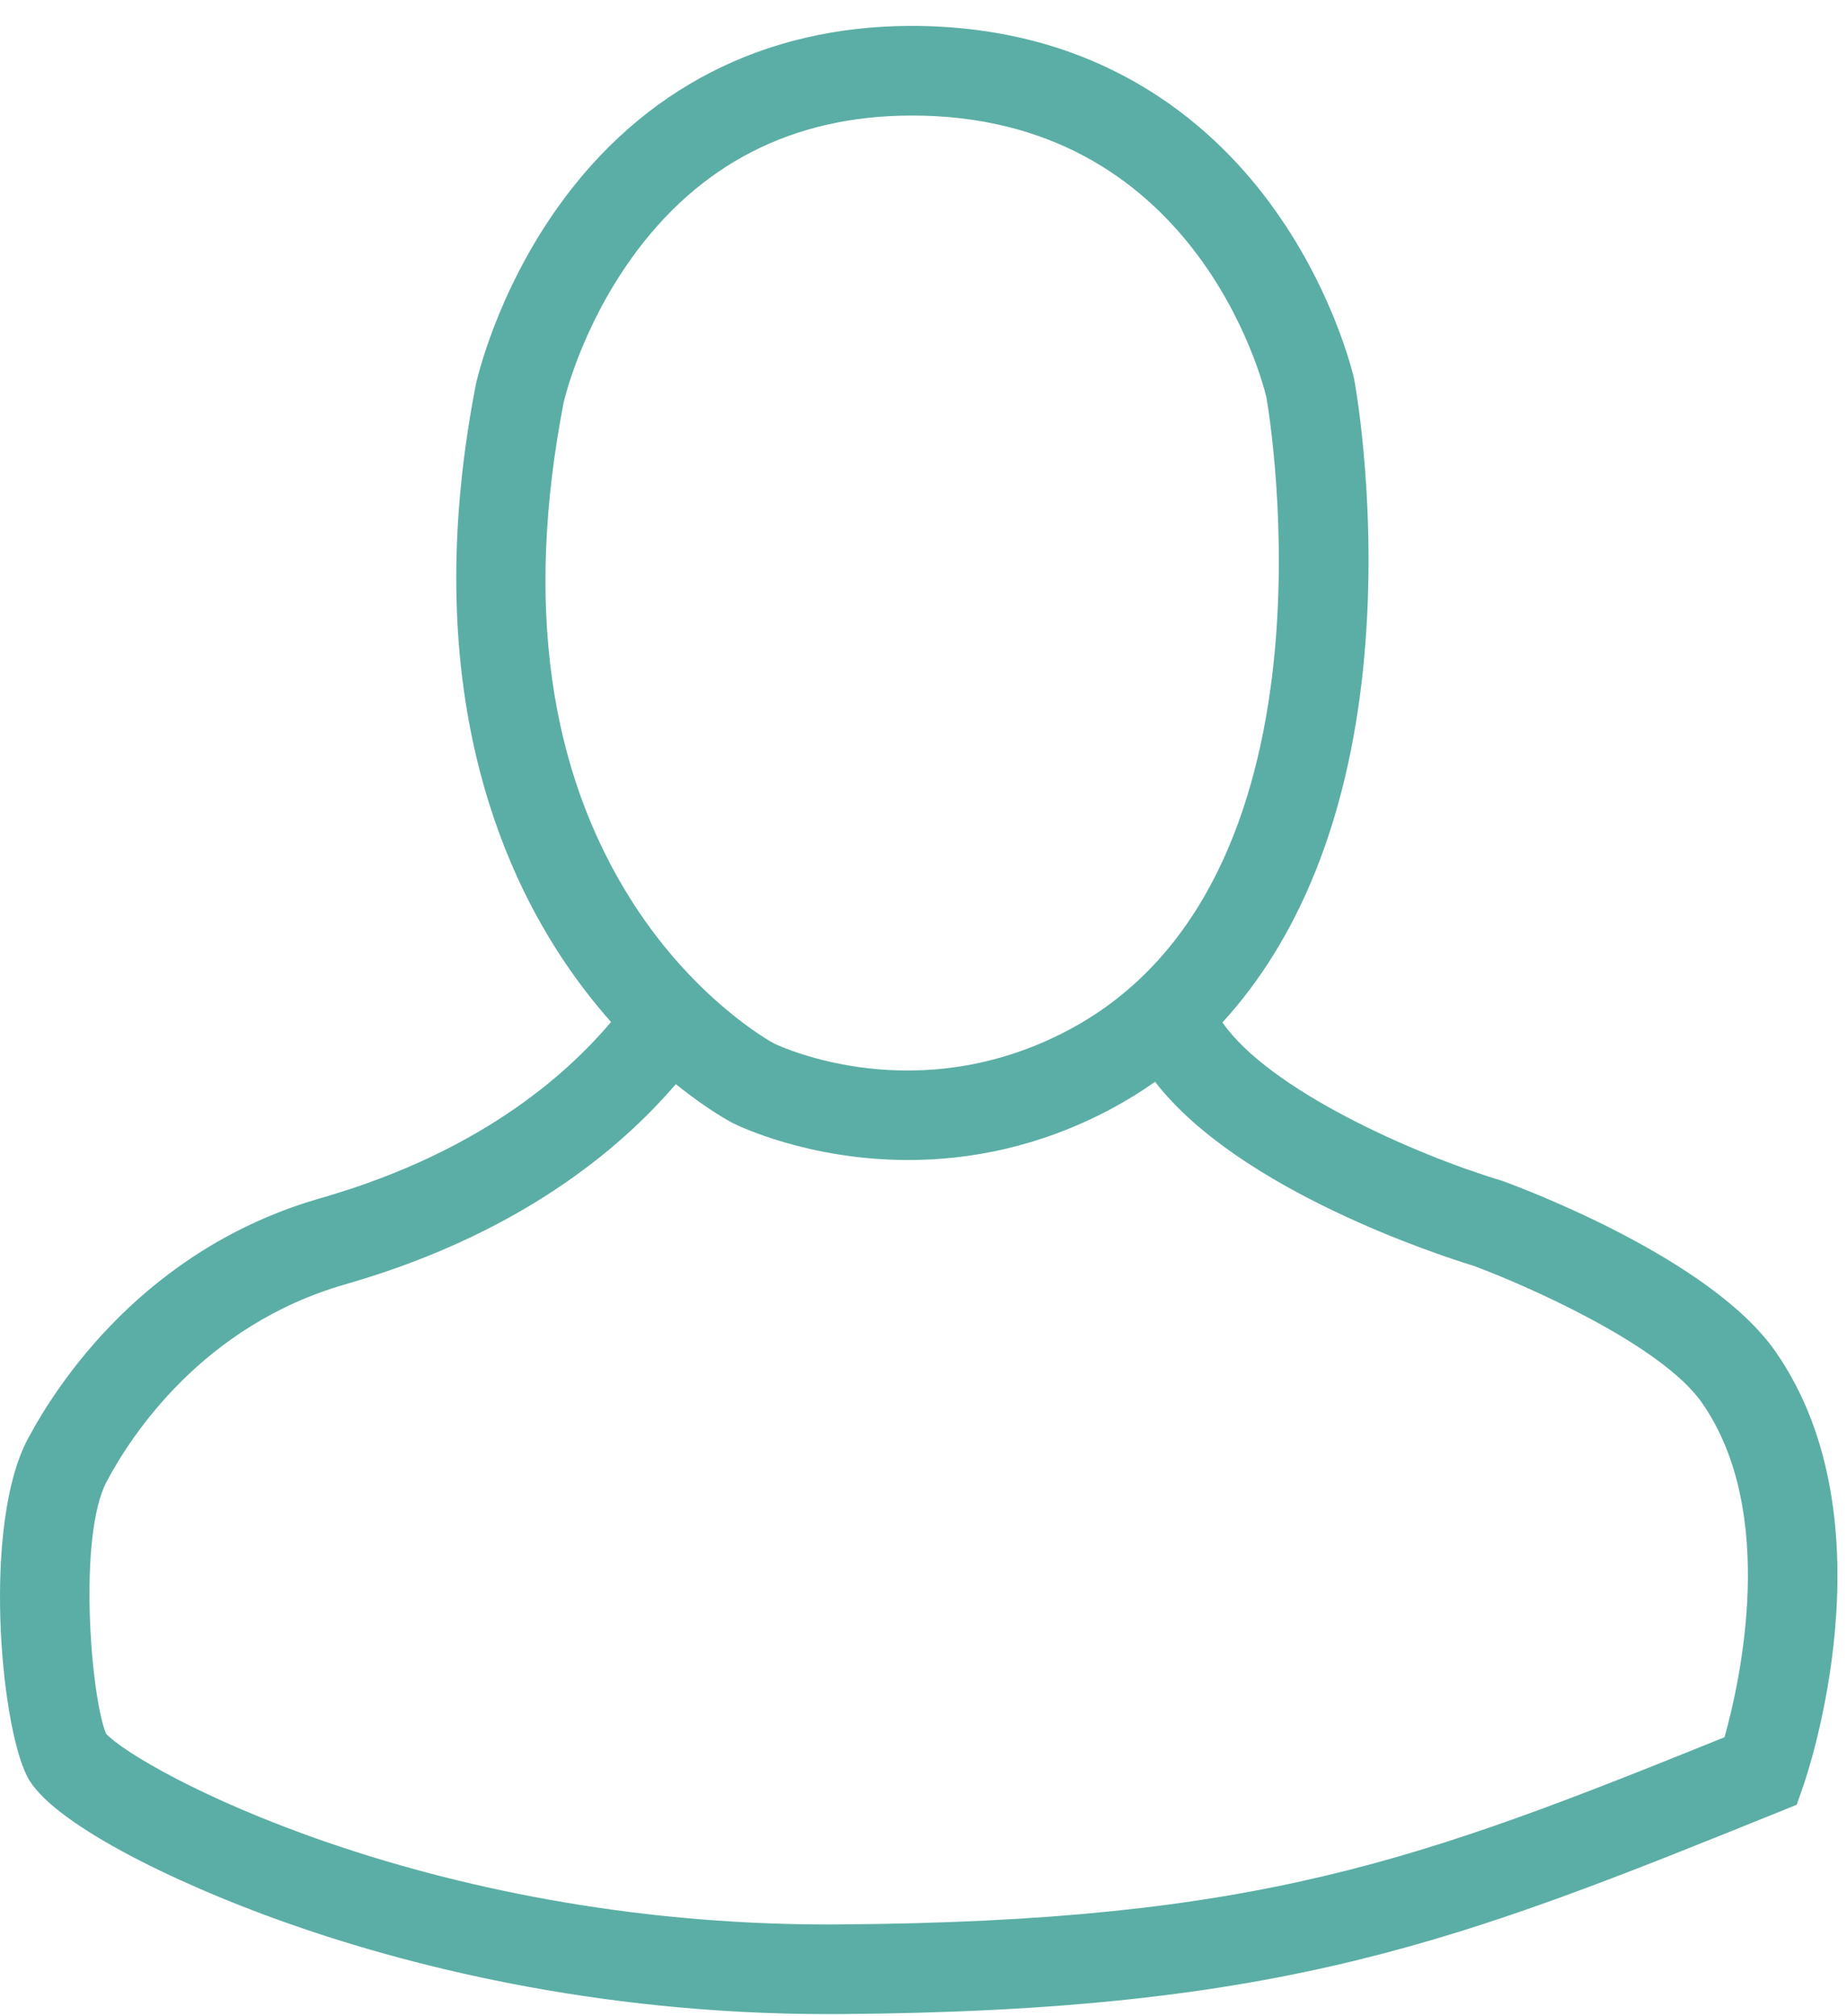
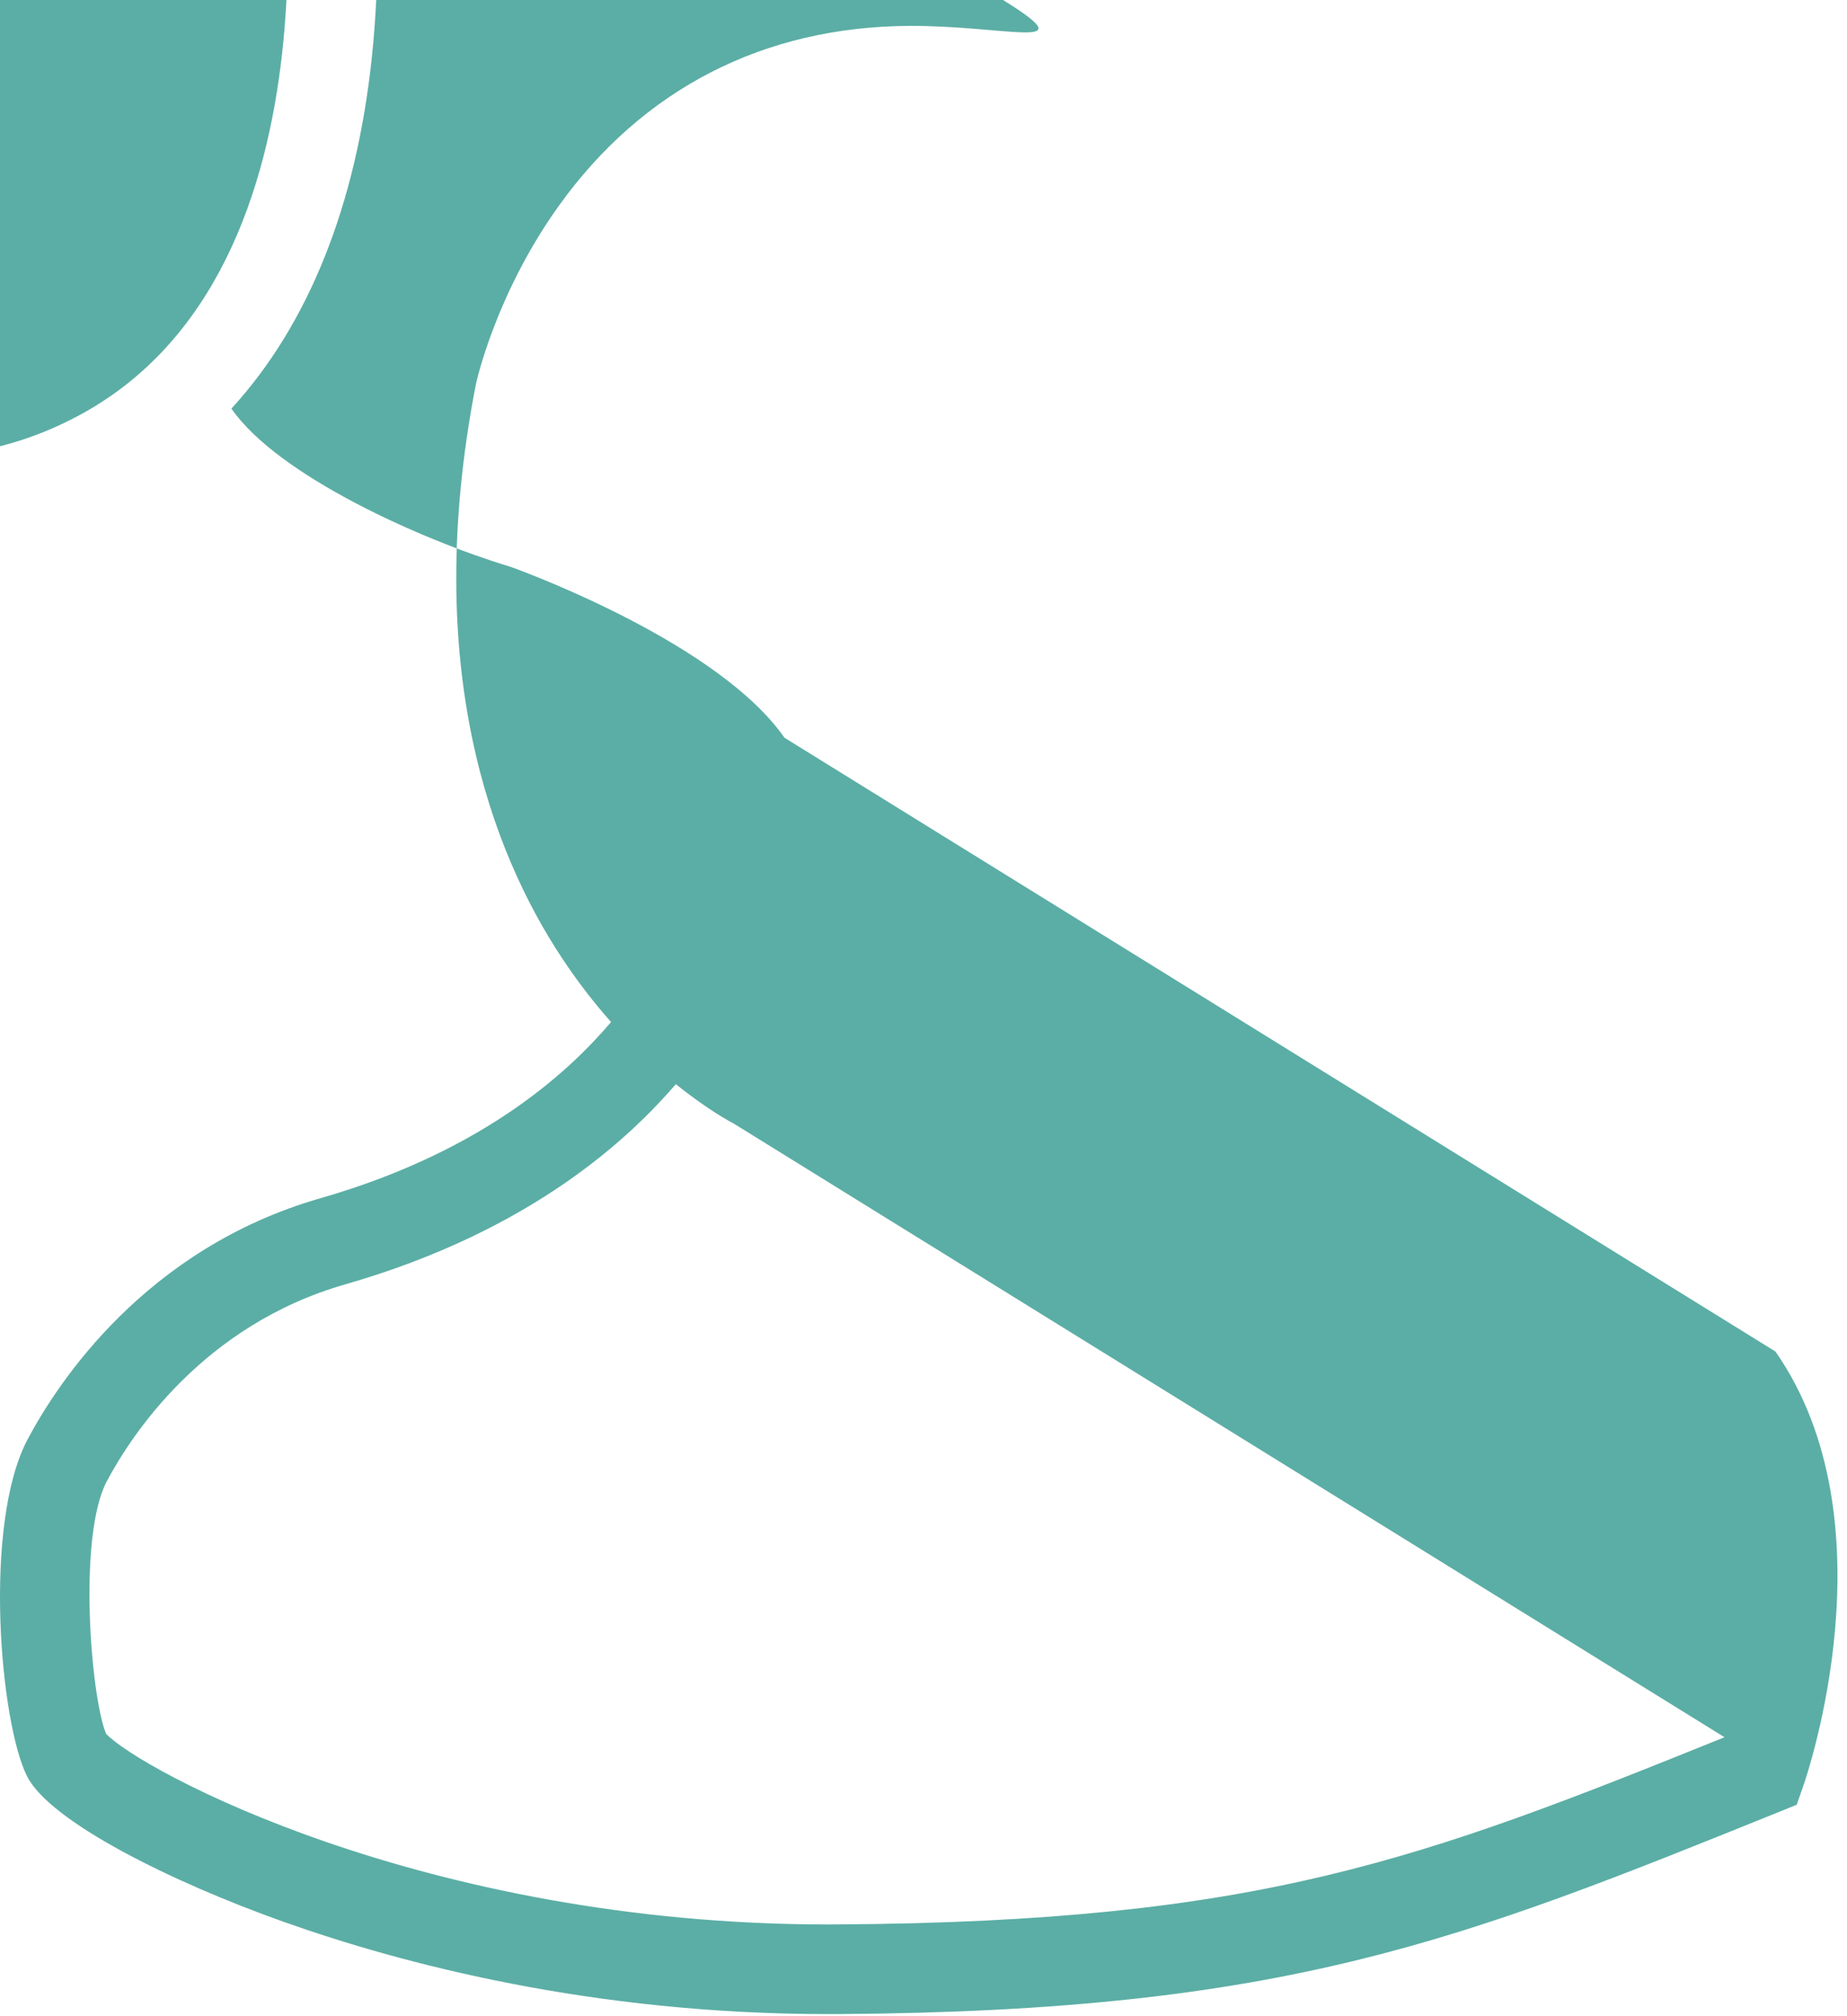
<svg xmlns="http://www.w3.org/2000/svg" width="66" height="72" viewBox="0 0 66 72">
-   <path d="M61.623 62.038c-10.86 4.381-16.624 6.582-31.643 6.684l-.386.002c-14.483 0-24.617-5.54-25.803-6.81-.542-1.292-1.019-7.051.026-9.017.865-1.628 3.428-5.572 8.52-7.032 6.734-1.93 10.22-5.303 11.814-7.149 1.149.927 1.976 1.36 2.043 1.394l.016.008c.165.082 2.683 1.307 6.247 1.307 2.131 0 4.637-.438 7.238-1.82.55-.293 1.076-.618 1.58-.973 3.014 3.898 10.26 6.228 11.363 6.565 1.82.67 6.722 2.807 8.18 4.898 2.72 3.903 1.366 9.94.805 11.943m-41.484-47.66c.047-.2.643-2.66 2.418-5.143 2.413-3.375 5.768-5.094 9.971-5.109 10.11-.04 12.557 9.362 12.726 10.065.145.835 2.85 17.32-7.062 22.587-5.374 2.857-10.208.64-10.54.482-.189-.103-2.814-1.579-5.012-4.982-3.046-4.719-3.887-10.74-2.5-17.9m43.304 33.886c-2.308-3.31-8.995-5.815-9.75-6.09l-.084-.027c-3.116-.943-8.249-3.222-9.928-5.635 2.749-3 4.462-7.254 5.02-12.562.578-5.5-.27-10.178-.306-10.374l-.012-.06c-.03-.13-.74-3.211-3.024-6.289C43.218 4.34 39.252.91 32.517.925c-5.216.019-9.561 2.248-12.564 6.447-2.223 3.109-2.916 6.207-2.945 6.338l-.007.035c-1.96 10.089.584 16.686 3.064 20.443.578.877 1.18 1.644 1.77 2.31-1.33 1.561-4.344 4.559-10.38 6.29C5.183 44.585 2.047 49.405.99 51.394-.618 54.42 0 61.498.964 63.426c.815 1.63 5.178 3.783 9.142 5.193 4.257 1.516 11.07 3.306 19.492 3.306l.404-.001c15.952-.109 22.195-2.629 33.528-7.203l.673-.272.239-.684c.134-.383 3.227-9.44-.998-15.5" fill="#5BAEA5" fill-rule="evenodd" />
+   <path d="M61.623 62.038c-10.86 4.381-16.624 6.582-31.643 6.684l-.386.002c-14.483 0-24.617-5.54-25.803-6.81-.542-1.292-1.019-7.051.026-9.017.865-1.628 3.428-5.572 8.52-7.032 6.734-1.93 10.22-5.303 11.814-7.149 1.149.927 1.976 1.36 2.043 1.394l.016.008m-41.484-47.66c.047-.2.643-2.66 2.418-5.143 2.413-3.375 5.768-5.094 9.971-5.109 10.11-.04 12.557 9.362 12.726 10.065.145.835 2.85 17.32-7.062 22.587-5.374 2.857-10.208.64-10.54.482-.189-.103-2.814-1.579-5.012-4.982-3.046-4.719-3.887-10.74-2.5-17.9m43.304 33.886c-2.308-3.31-8.995-5.815-9.75-6.09l-.084-.027c-3.116-.943-8.249-3.222-9.928-5.635 2.749-3 4.462-7.254 5.02-12.562.578-5.5-.27-10.178-.306-10.374l-.012-.06c-.03-.13-.74-3.211-3.024-6.289C43.218 4.34 39.252.91 32.517.925c-5.216.019-9.561 2.248-12.564 6.447-2.223 3.109-2.916 6.207-2.945 6.338l-.007.035c-1.96 10.089.584 16.686 3.064 20.443.578.877 1.18 1.644 1.77 2.31-1.33 1.561-4.344 4.559-10.38 6.29C5.183 44.585 2.047 49.405.99 51.394-.618 54.42 0 61.498.964 63.426c.815 1.63 5.178 3.783 9.142 5.193 4.257 1.516 11.07 3.306 19.492 3.306l.404-.001c15.952-.109 22.195-2.629 33.528-7.203l.673-.272.239-.684c.134-.383 3.227-9.44-.998-15.5" fill="#5BAEA5" fill-rule="evenodd" />
</svg>